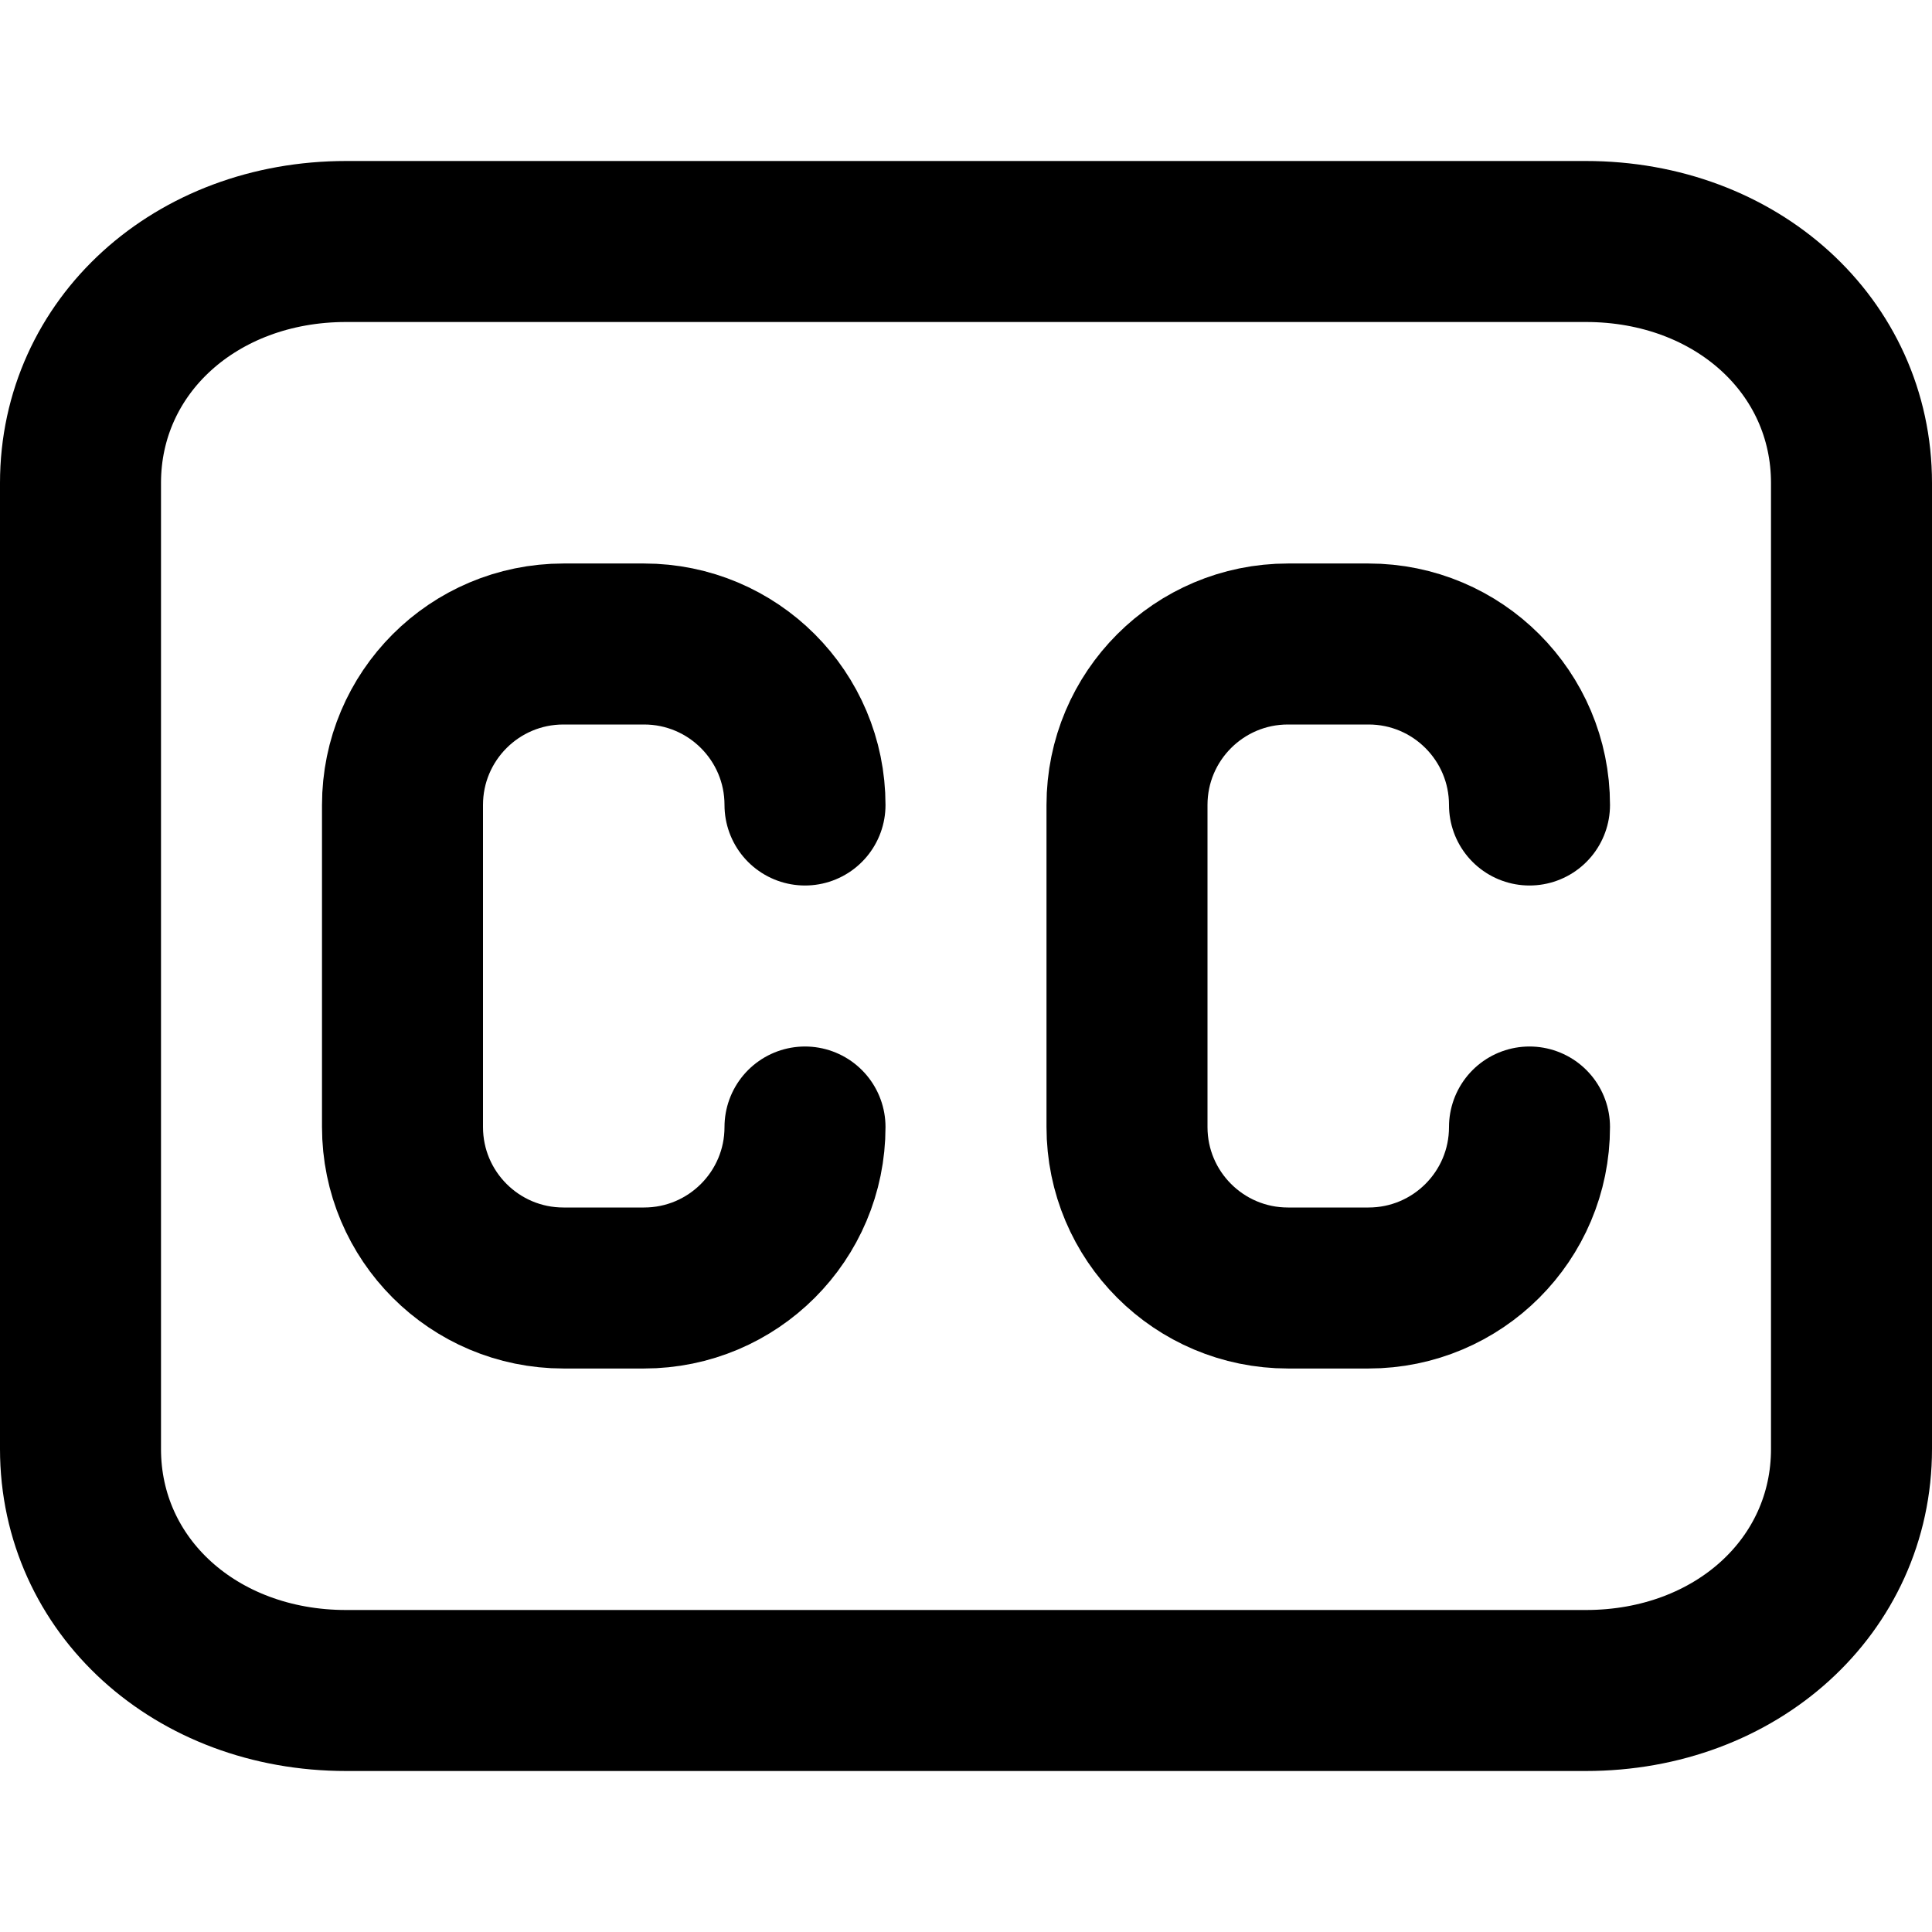
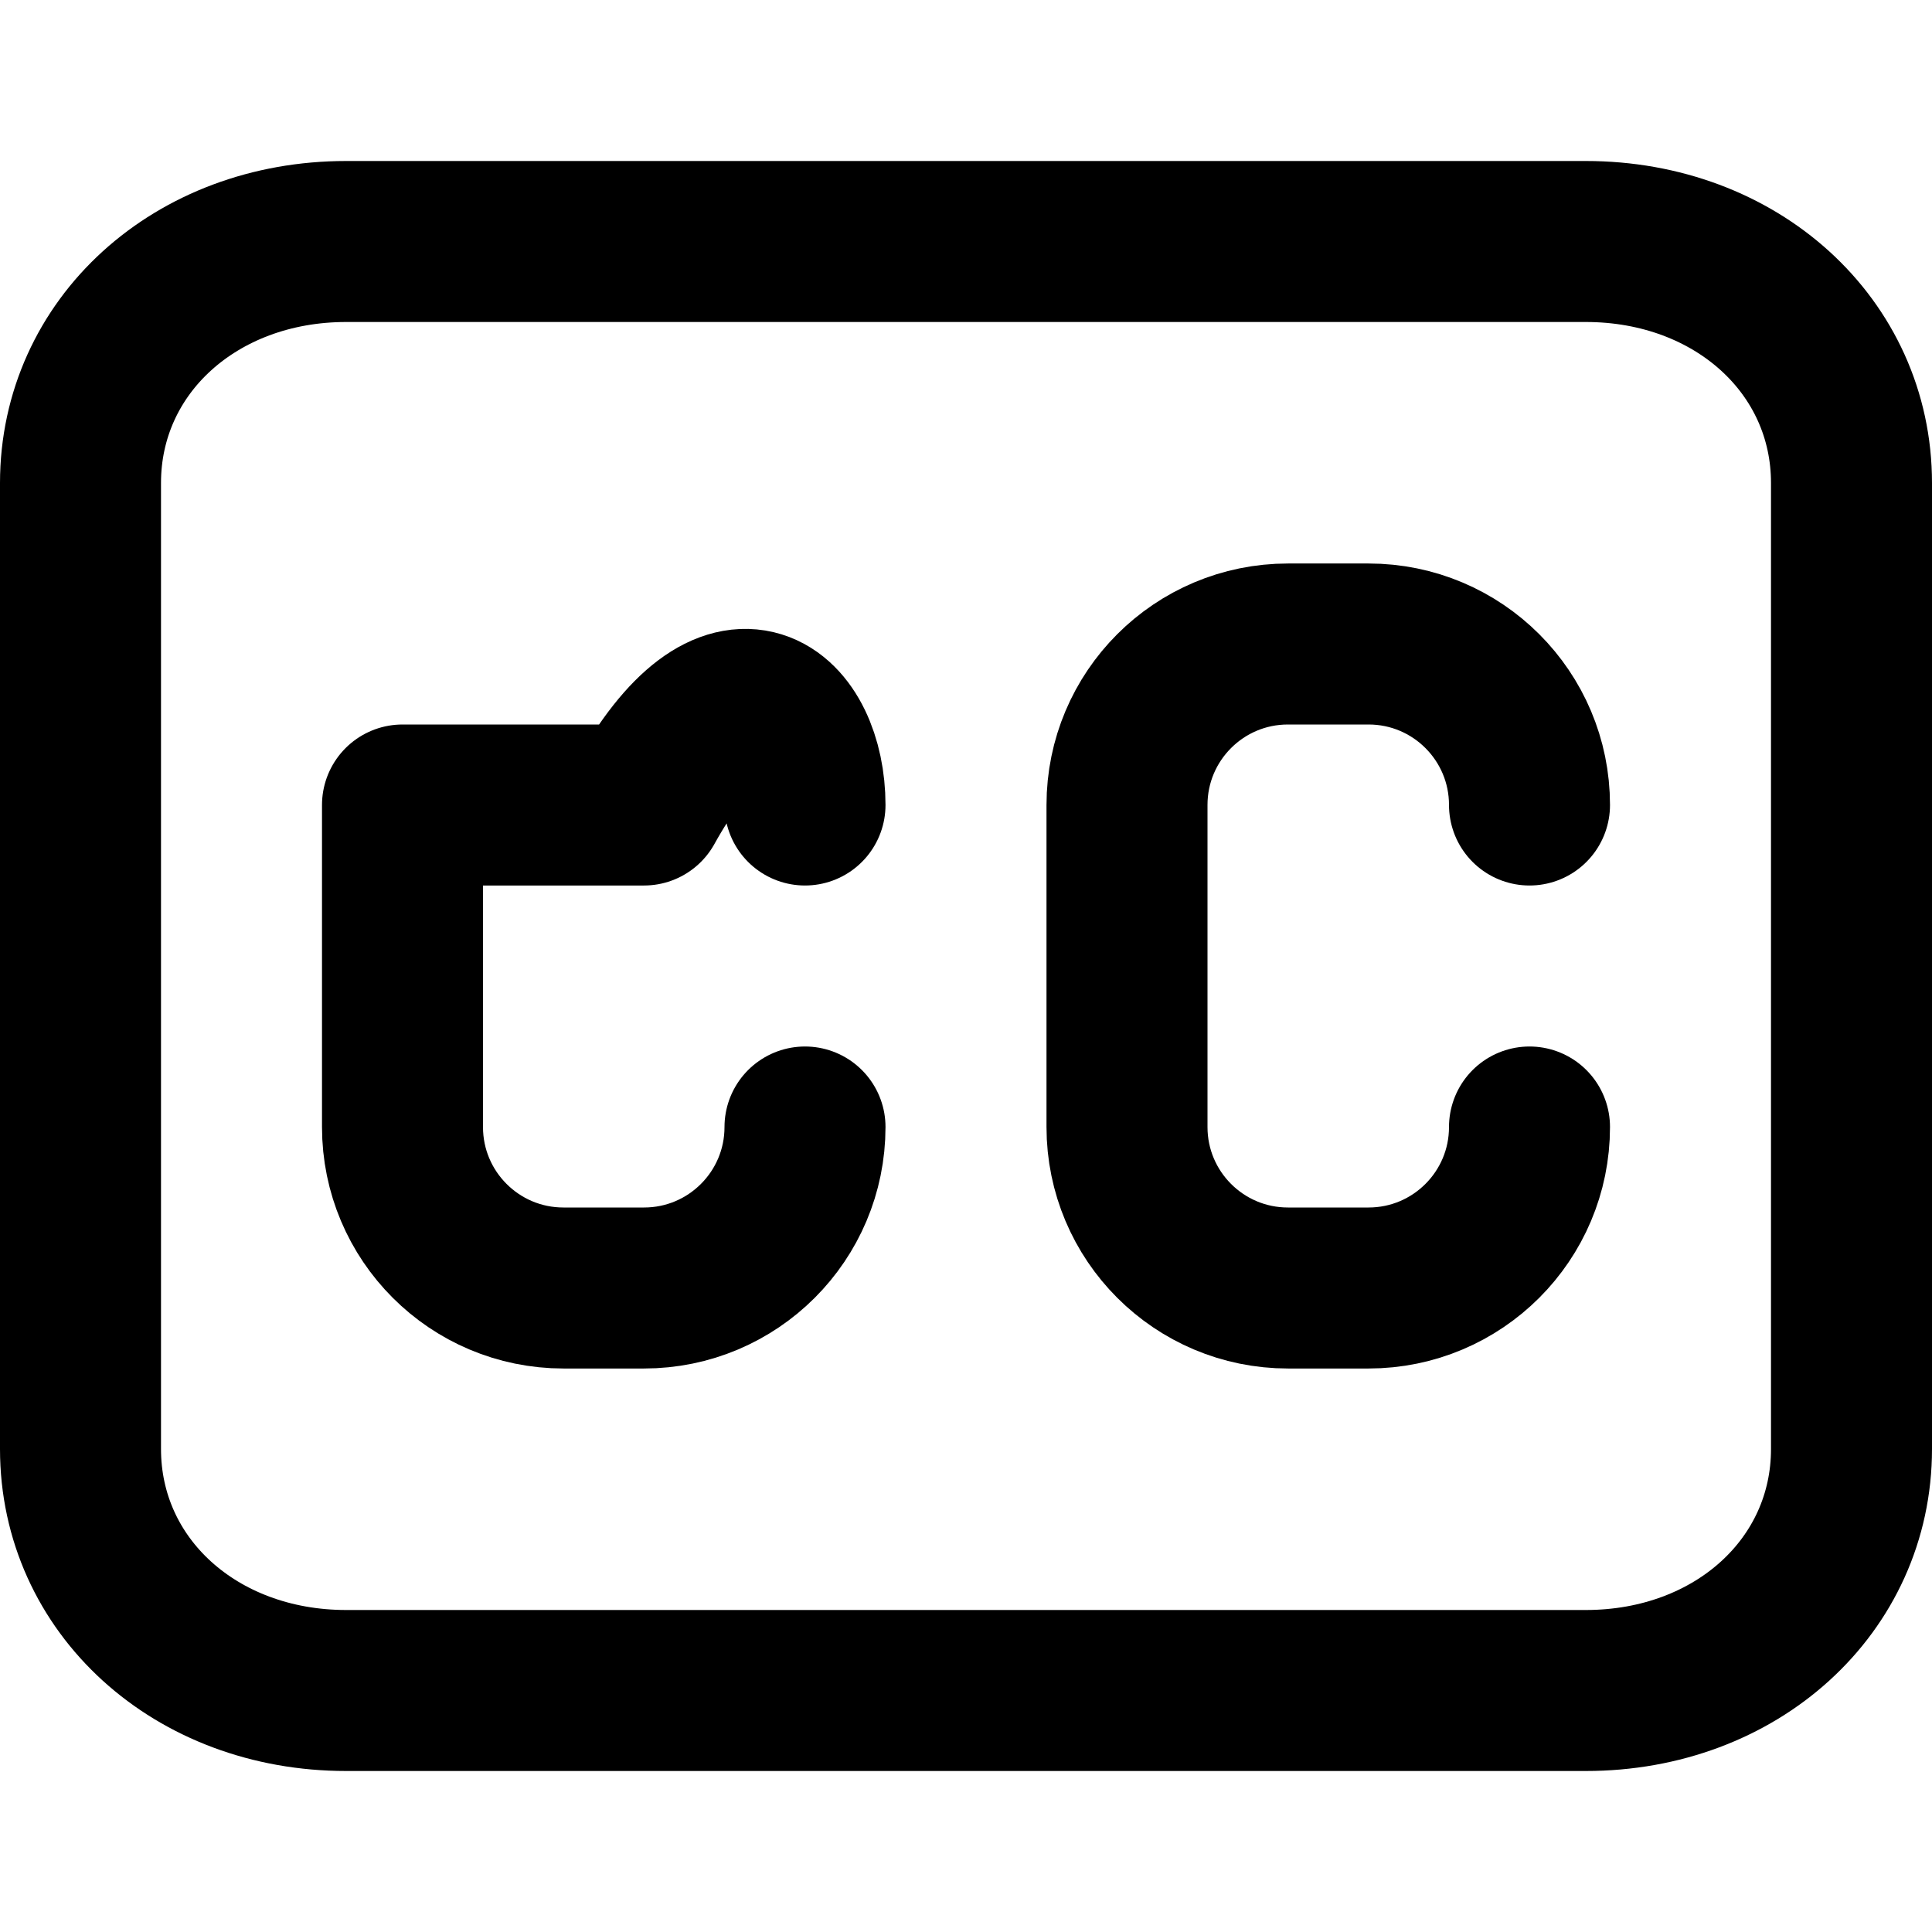
<svg xmlns="http://www.w3.org/2000/svg" width="24" height="24" viewBox="0 0 24 24" fill="none">
-   <path d="M10 14C10 15.105 9.105 16 8 16H7C5.895 16 5 15.105 5 14V10C5 8.895 5.895 8 7 8H8C9.105 8 10 8.895 10 10M19 14C19 15.105 18.105 16 17 16H16C14.895 16 14 15.105 14 14V10C14 8.895 14.895 8 16 8H17C18.105 8 19 8.895 19 10M19.7 3H4.3C2.43 3 1 4.3 1 6V18C1 19.7 2.43 21 4.3 21H19.7C21.57 21 23 19.7 23 18V6C23 4.3 21.57 3 19.7 3Z" stroke="black" stroke-width="2" stroke-linecap="round" stroke-linejoin="round" />
+   <path d="M10 14C10 15.105 9.105 16 8 16H7C5.895 16 5 15.105 5 14V10H8C9.105 8 10 8.895 10 10M19 14C19 15.105 18.105 16 17 16H16C14.895 16 14 15.105 14 14V10C14 8.895 14.895 8 16 8H17C18.105 8 19 8.895 19 10M19.7 3H4.3C2.43 3 1 4.3 1 6V18C1 19.7 2.43 21 4.3 21H19.7C21.57 21 23 19.7 23 18V6C23 4.3 21.57 3 19.7 3Z" stroke="black" stroke-width="2" stroke-linecap="round" stroke-linejoin="round" />
</svg>